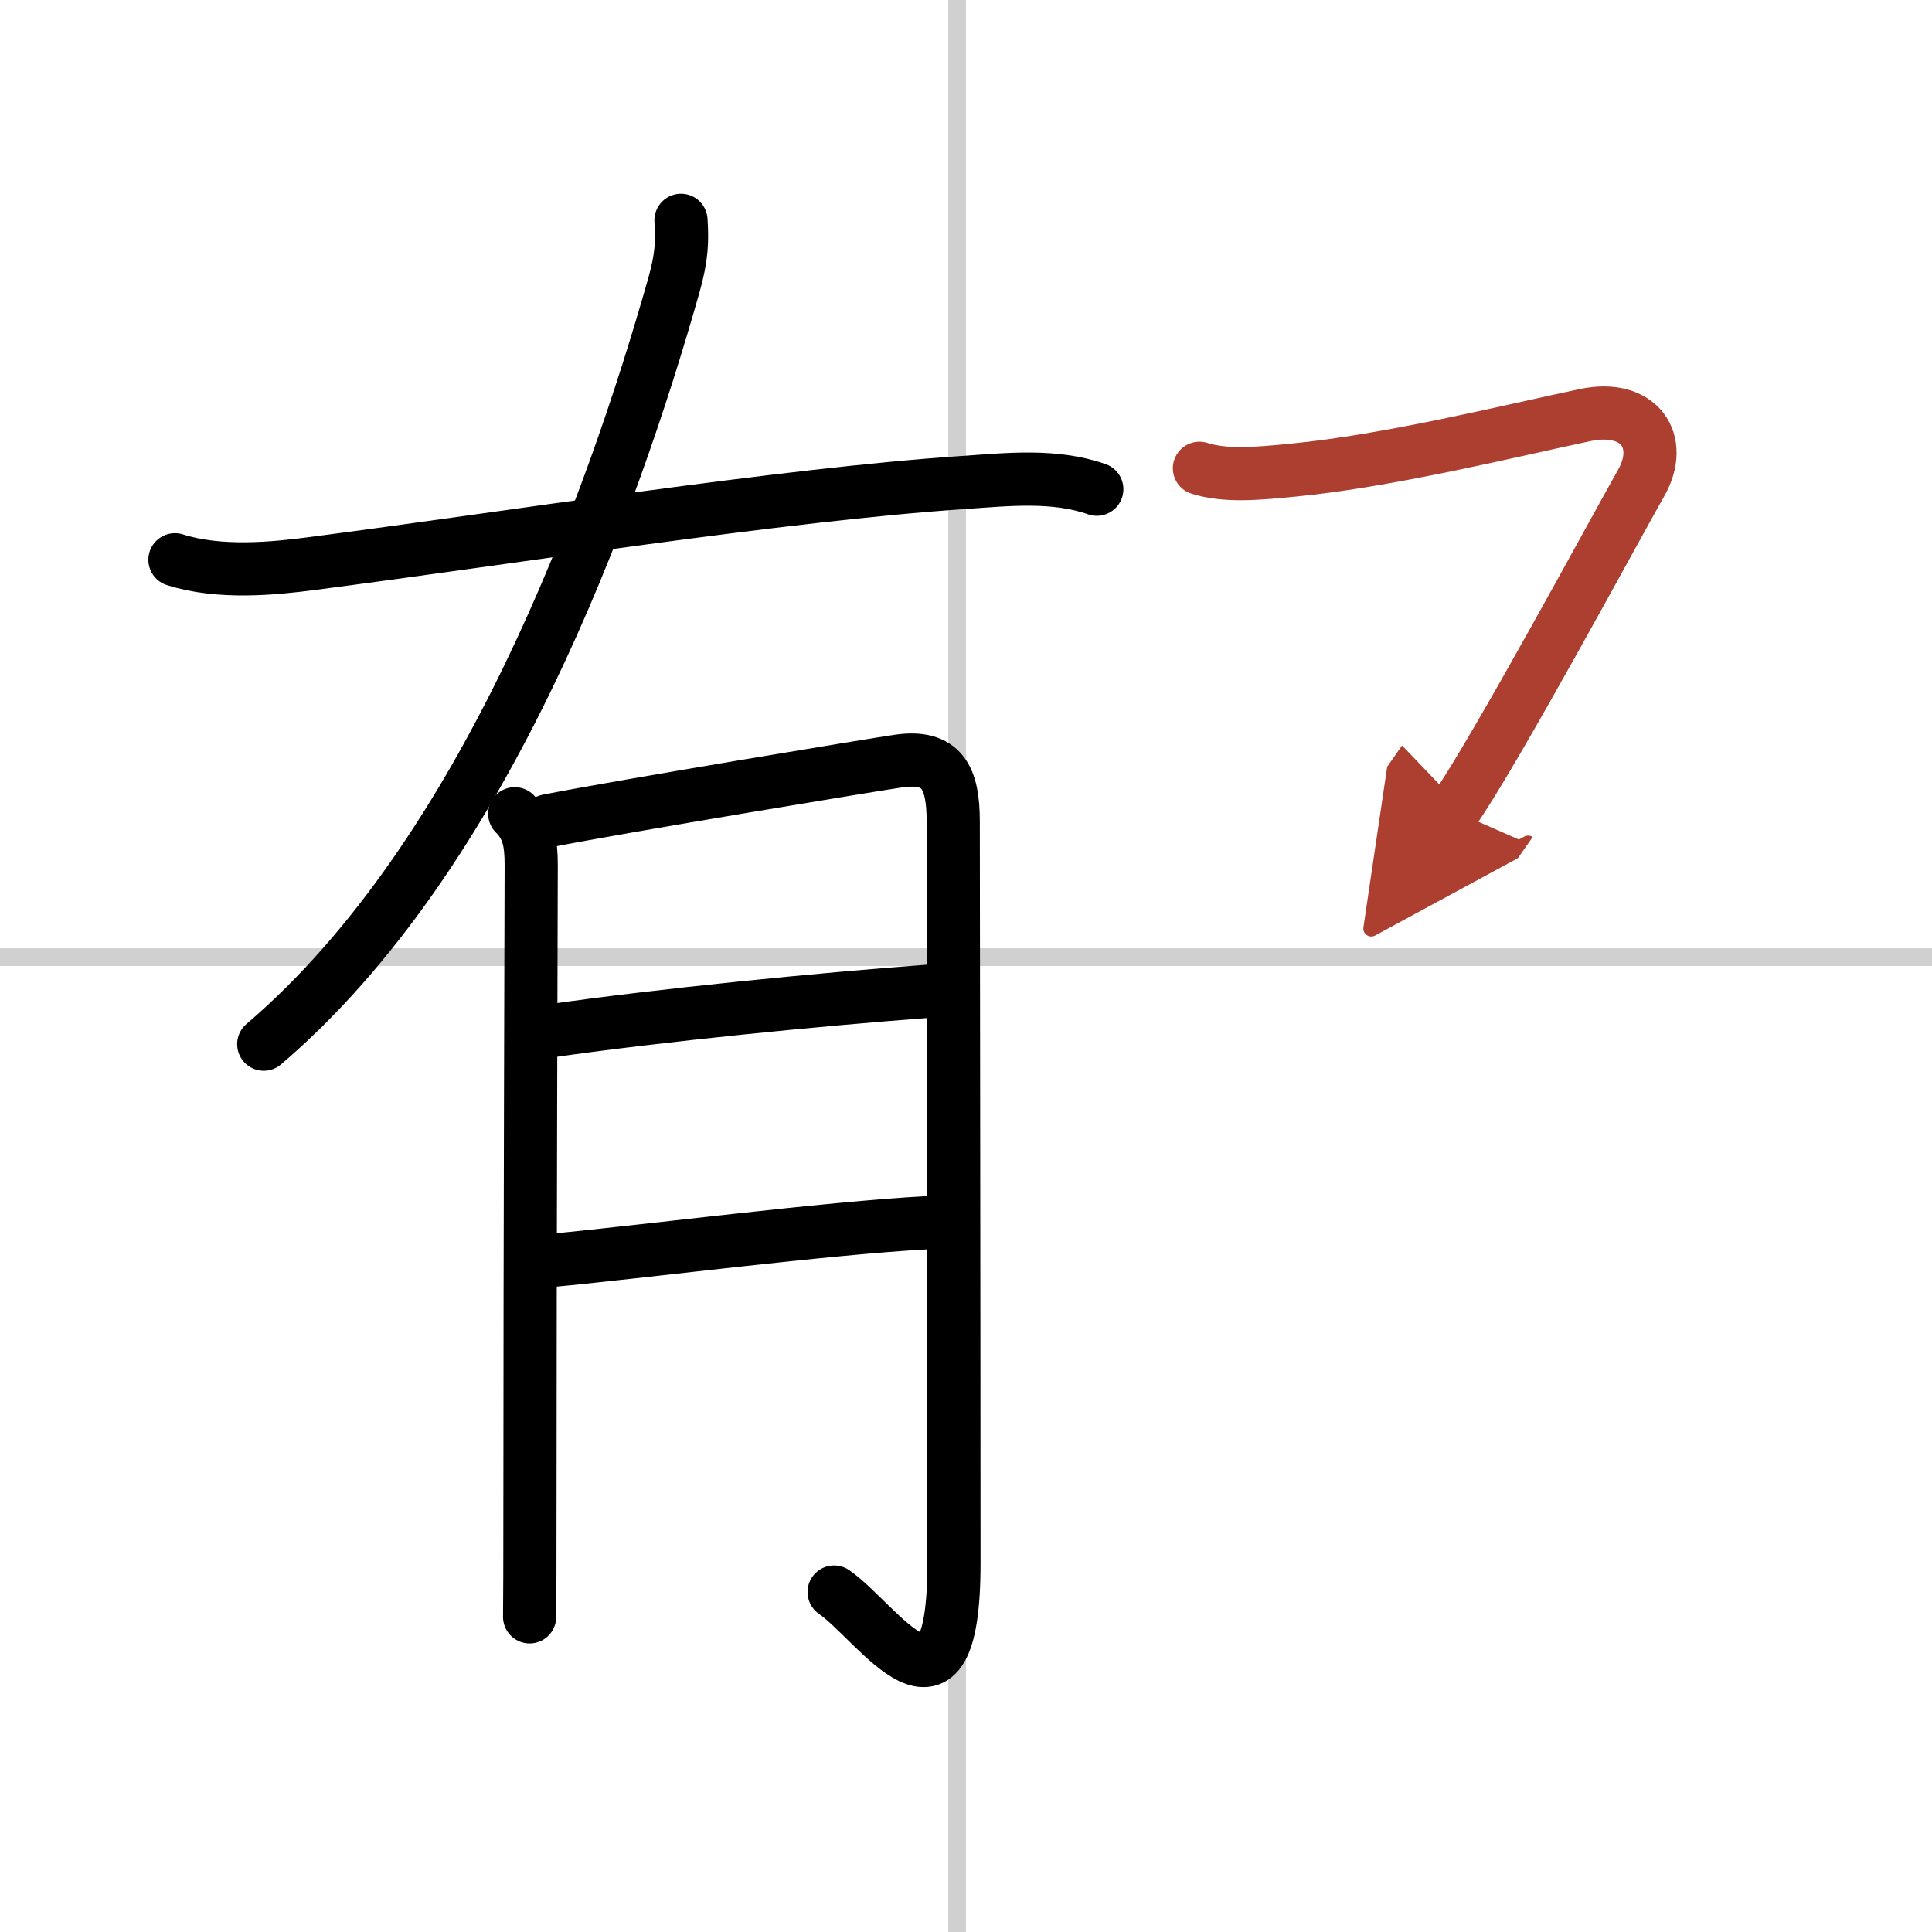
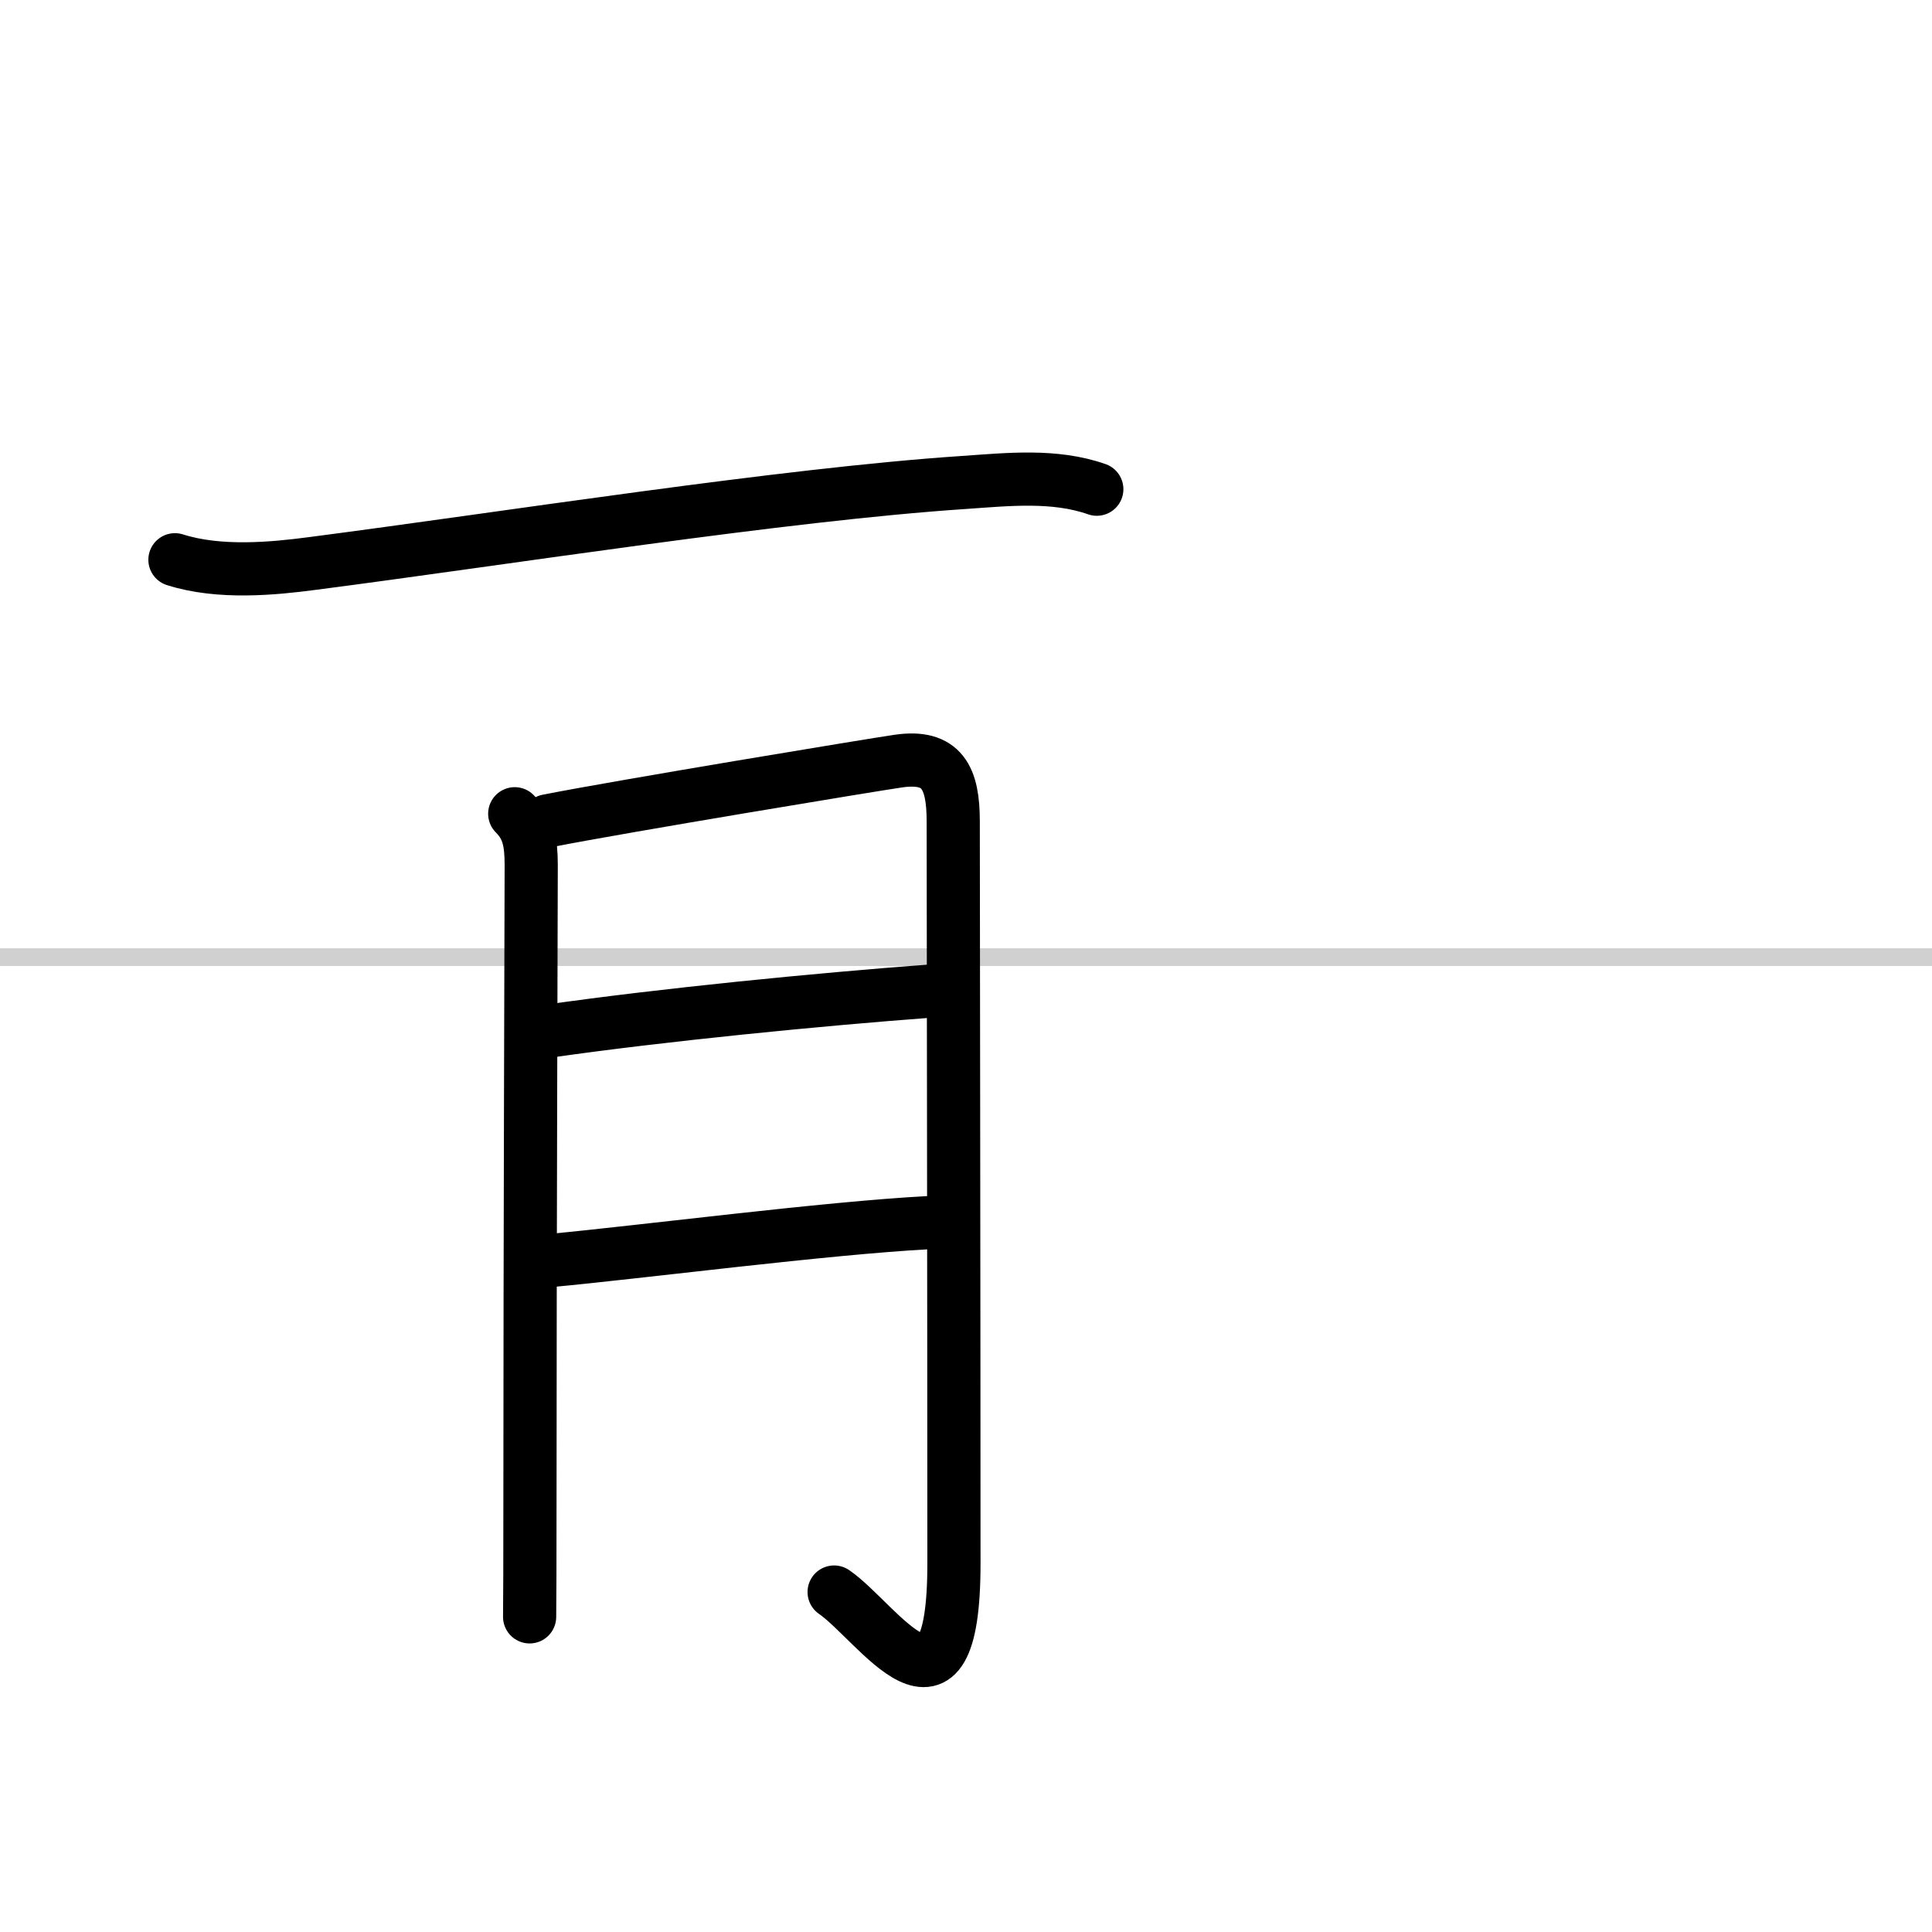
<svg xmlns="http://www.w3.org/2000/svg" width="400" height="400" viewBox="0 0 109 109">
  <defs>
    <marker id="a" markerWidth="4" orient="auto" refX="1" refY="5" viewBox="0 0 10 10">
      <polyline points="0 0 10 5 0 10 1 5" fill="#ad3f31" stroke="#ad3f31" />
    </marker>
  </defs>
  <g fill="none" stroke="#000" stroke-linecap="round" stroke-linejoin="round" stroke-width="3">
    <rect width="100%" height="100%" fill="#fff" stroke="#fff" />
-     <line x1="54" x2="54" y2="109" stroke="#d0d0d0" stroke-width="1" />
    <line x2="109" y1="54" y2="54" stroke="#d0d0d0" stroke-width="1" />
-     <path d="M38.42,12.43c0.07,1.16,0.06,2.03-0.4,3.66C34.5,28.5,27.38,48.25,14.88,58.91" />
    <path d="m9.87 31.58c2.51 0.8 5.57 0.5 7.76 0.21 10.87-1.41 26.54-3.89 36.75-4.57 2.47-0.17 5.11-0.46 7.5 0.38" />
    <path d="m29.04 45.91c0.77 0.77 0.93 1.59 0.93 2.9 0 0.55-0.07 22.39-0.07 34.93 0 4.16-0.01 7.08-0.02 7.48" />
    <path d="m30.9 46.31c4.1-0.81 18.4-3.17 19.78-3.37 2.48-0.36 3.1 0.94 3.1 3.4 0 3.03 0.04 27.35 0.04 41.87 0 10.24-4.31 3.29-6.76 1.61" />
    <path d="m30.9 58.18c6.48-0.93 15.35-1.8 21.54-2.26" />
    <path d="m31.11 71.11c4.95-0.46 15.54-1.83 21.27-2.13" />
-     <path d="m67.67 26.42c1.46 0.46 3.21 0.31 5.32 0.1 5.39-0.52 12.26-2.22 16.43-3.1 3.09-0.65 4.5 1.5 3.17 3.83s-8.25 15.17-10.58 18.5" marker-end="url(#a)" stroke="#ad3f31" />
  </g>
</svg>